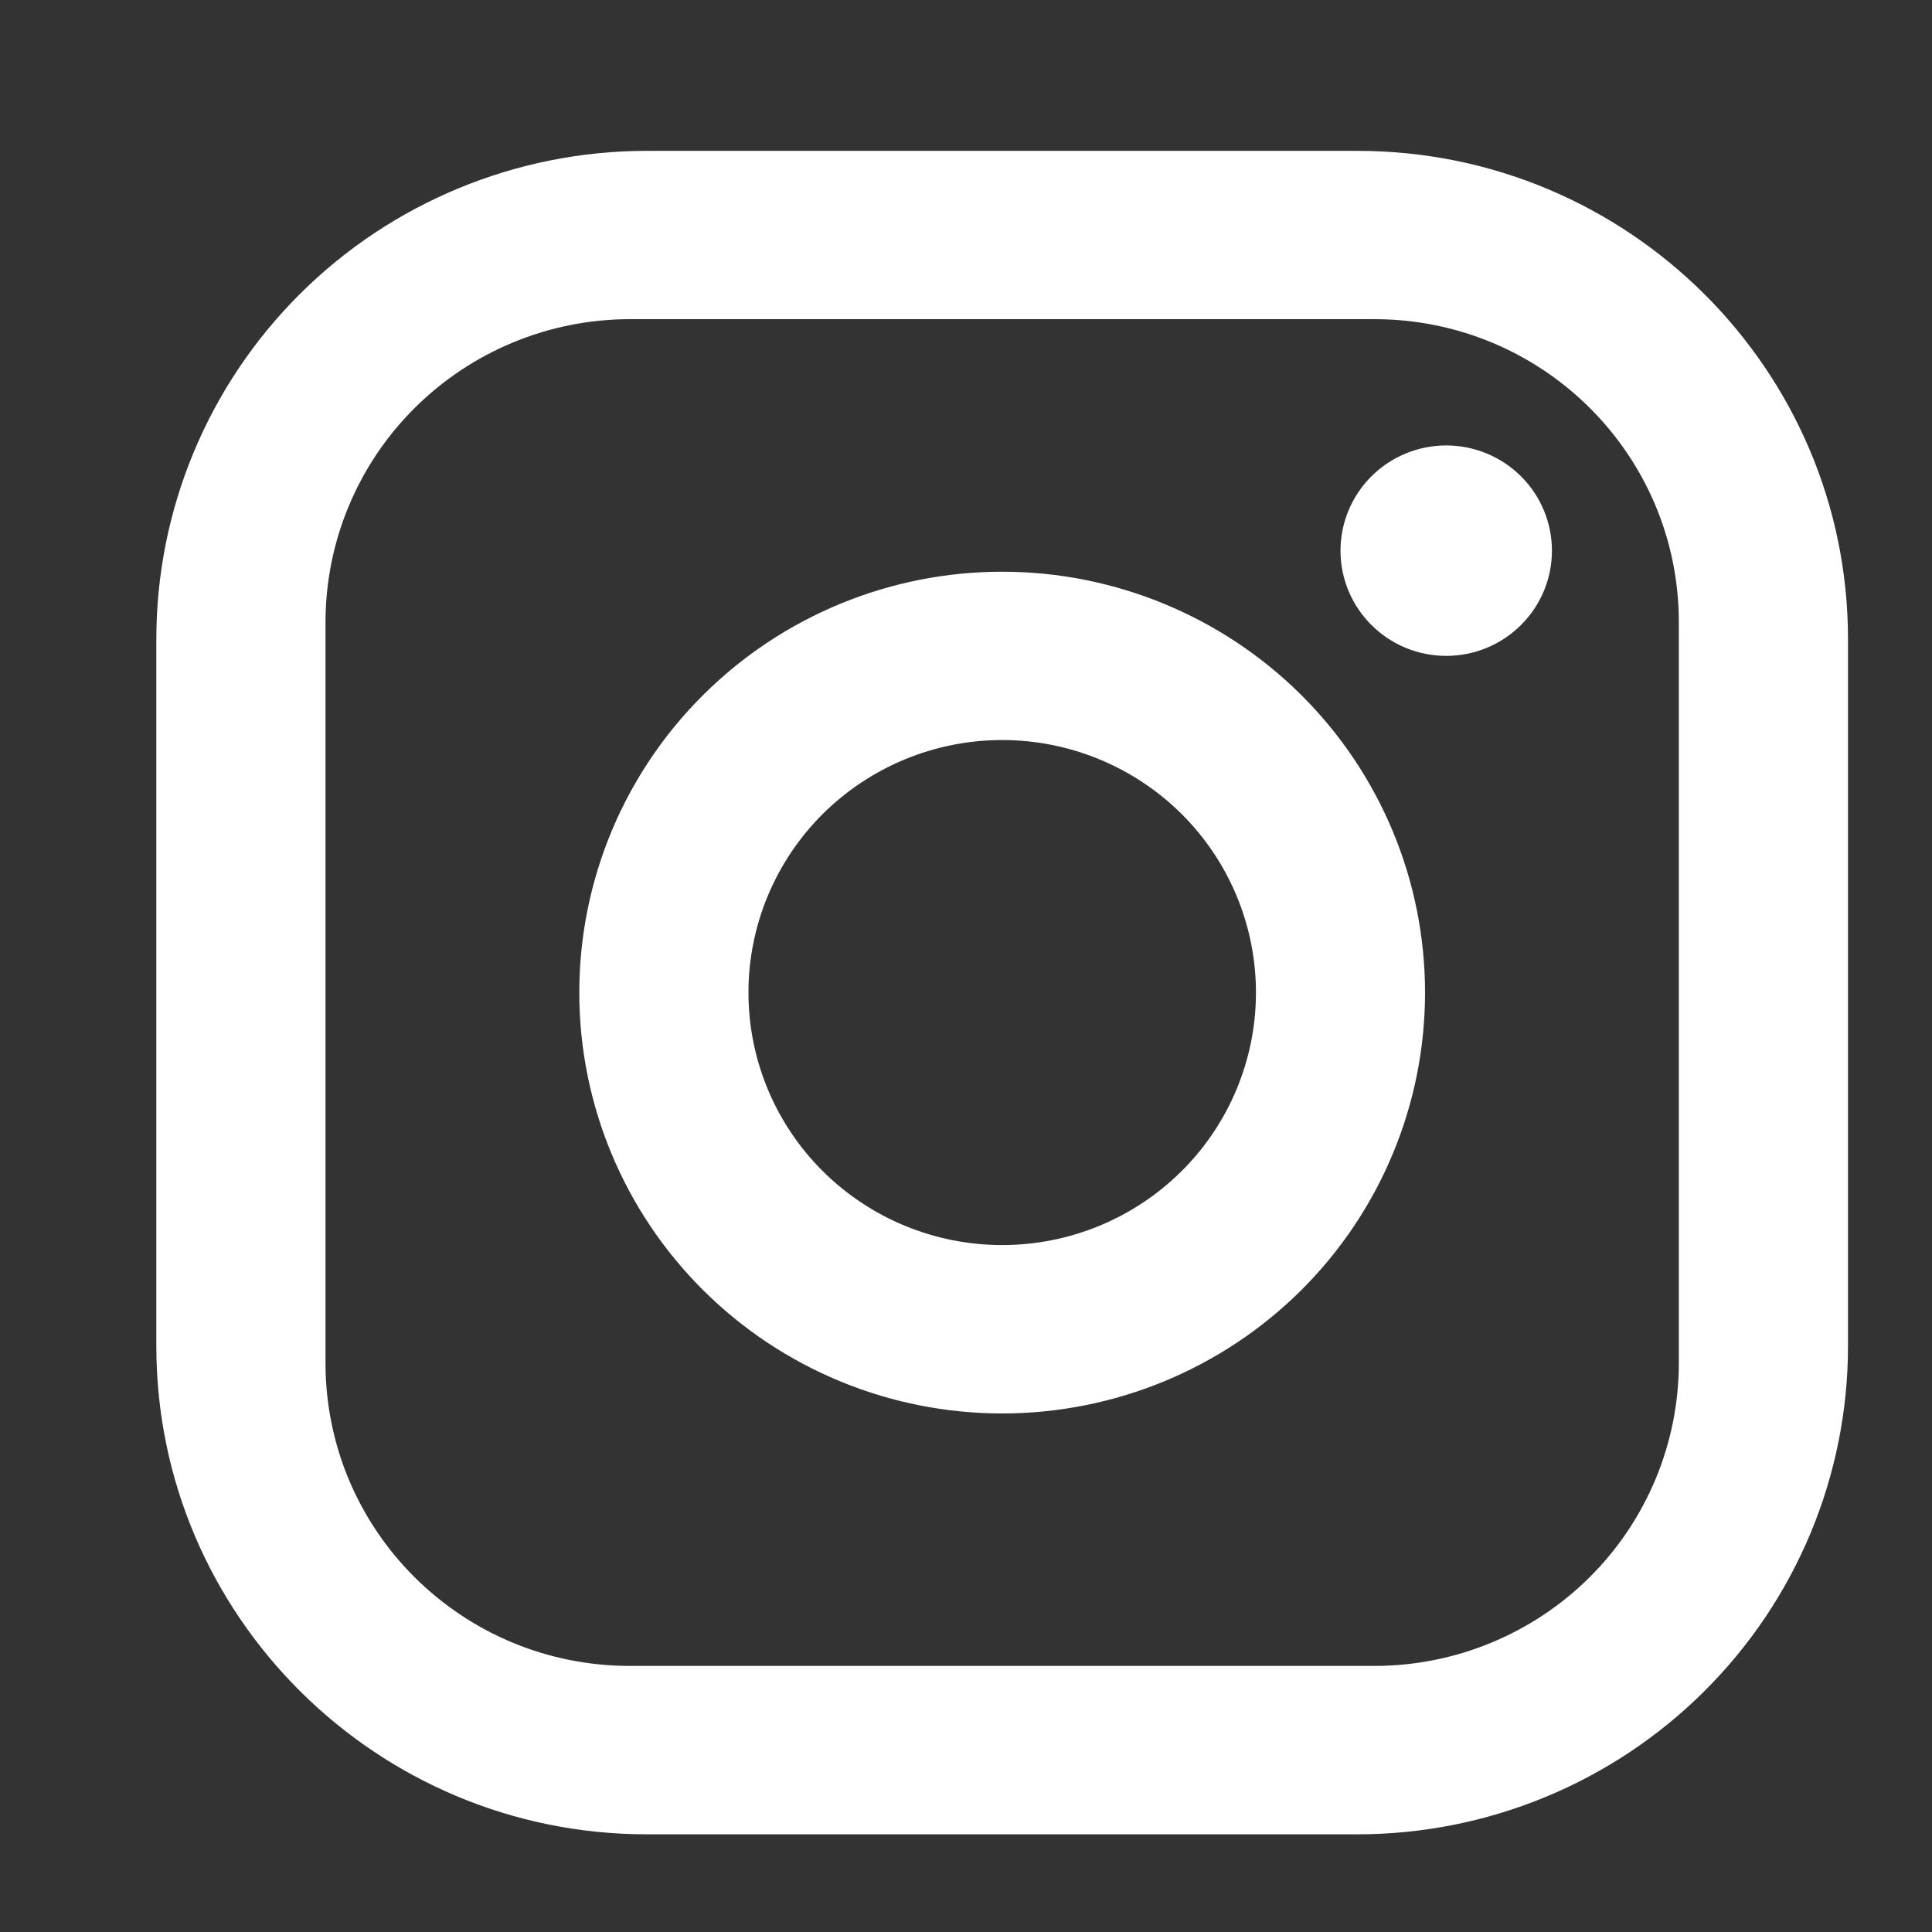
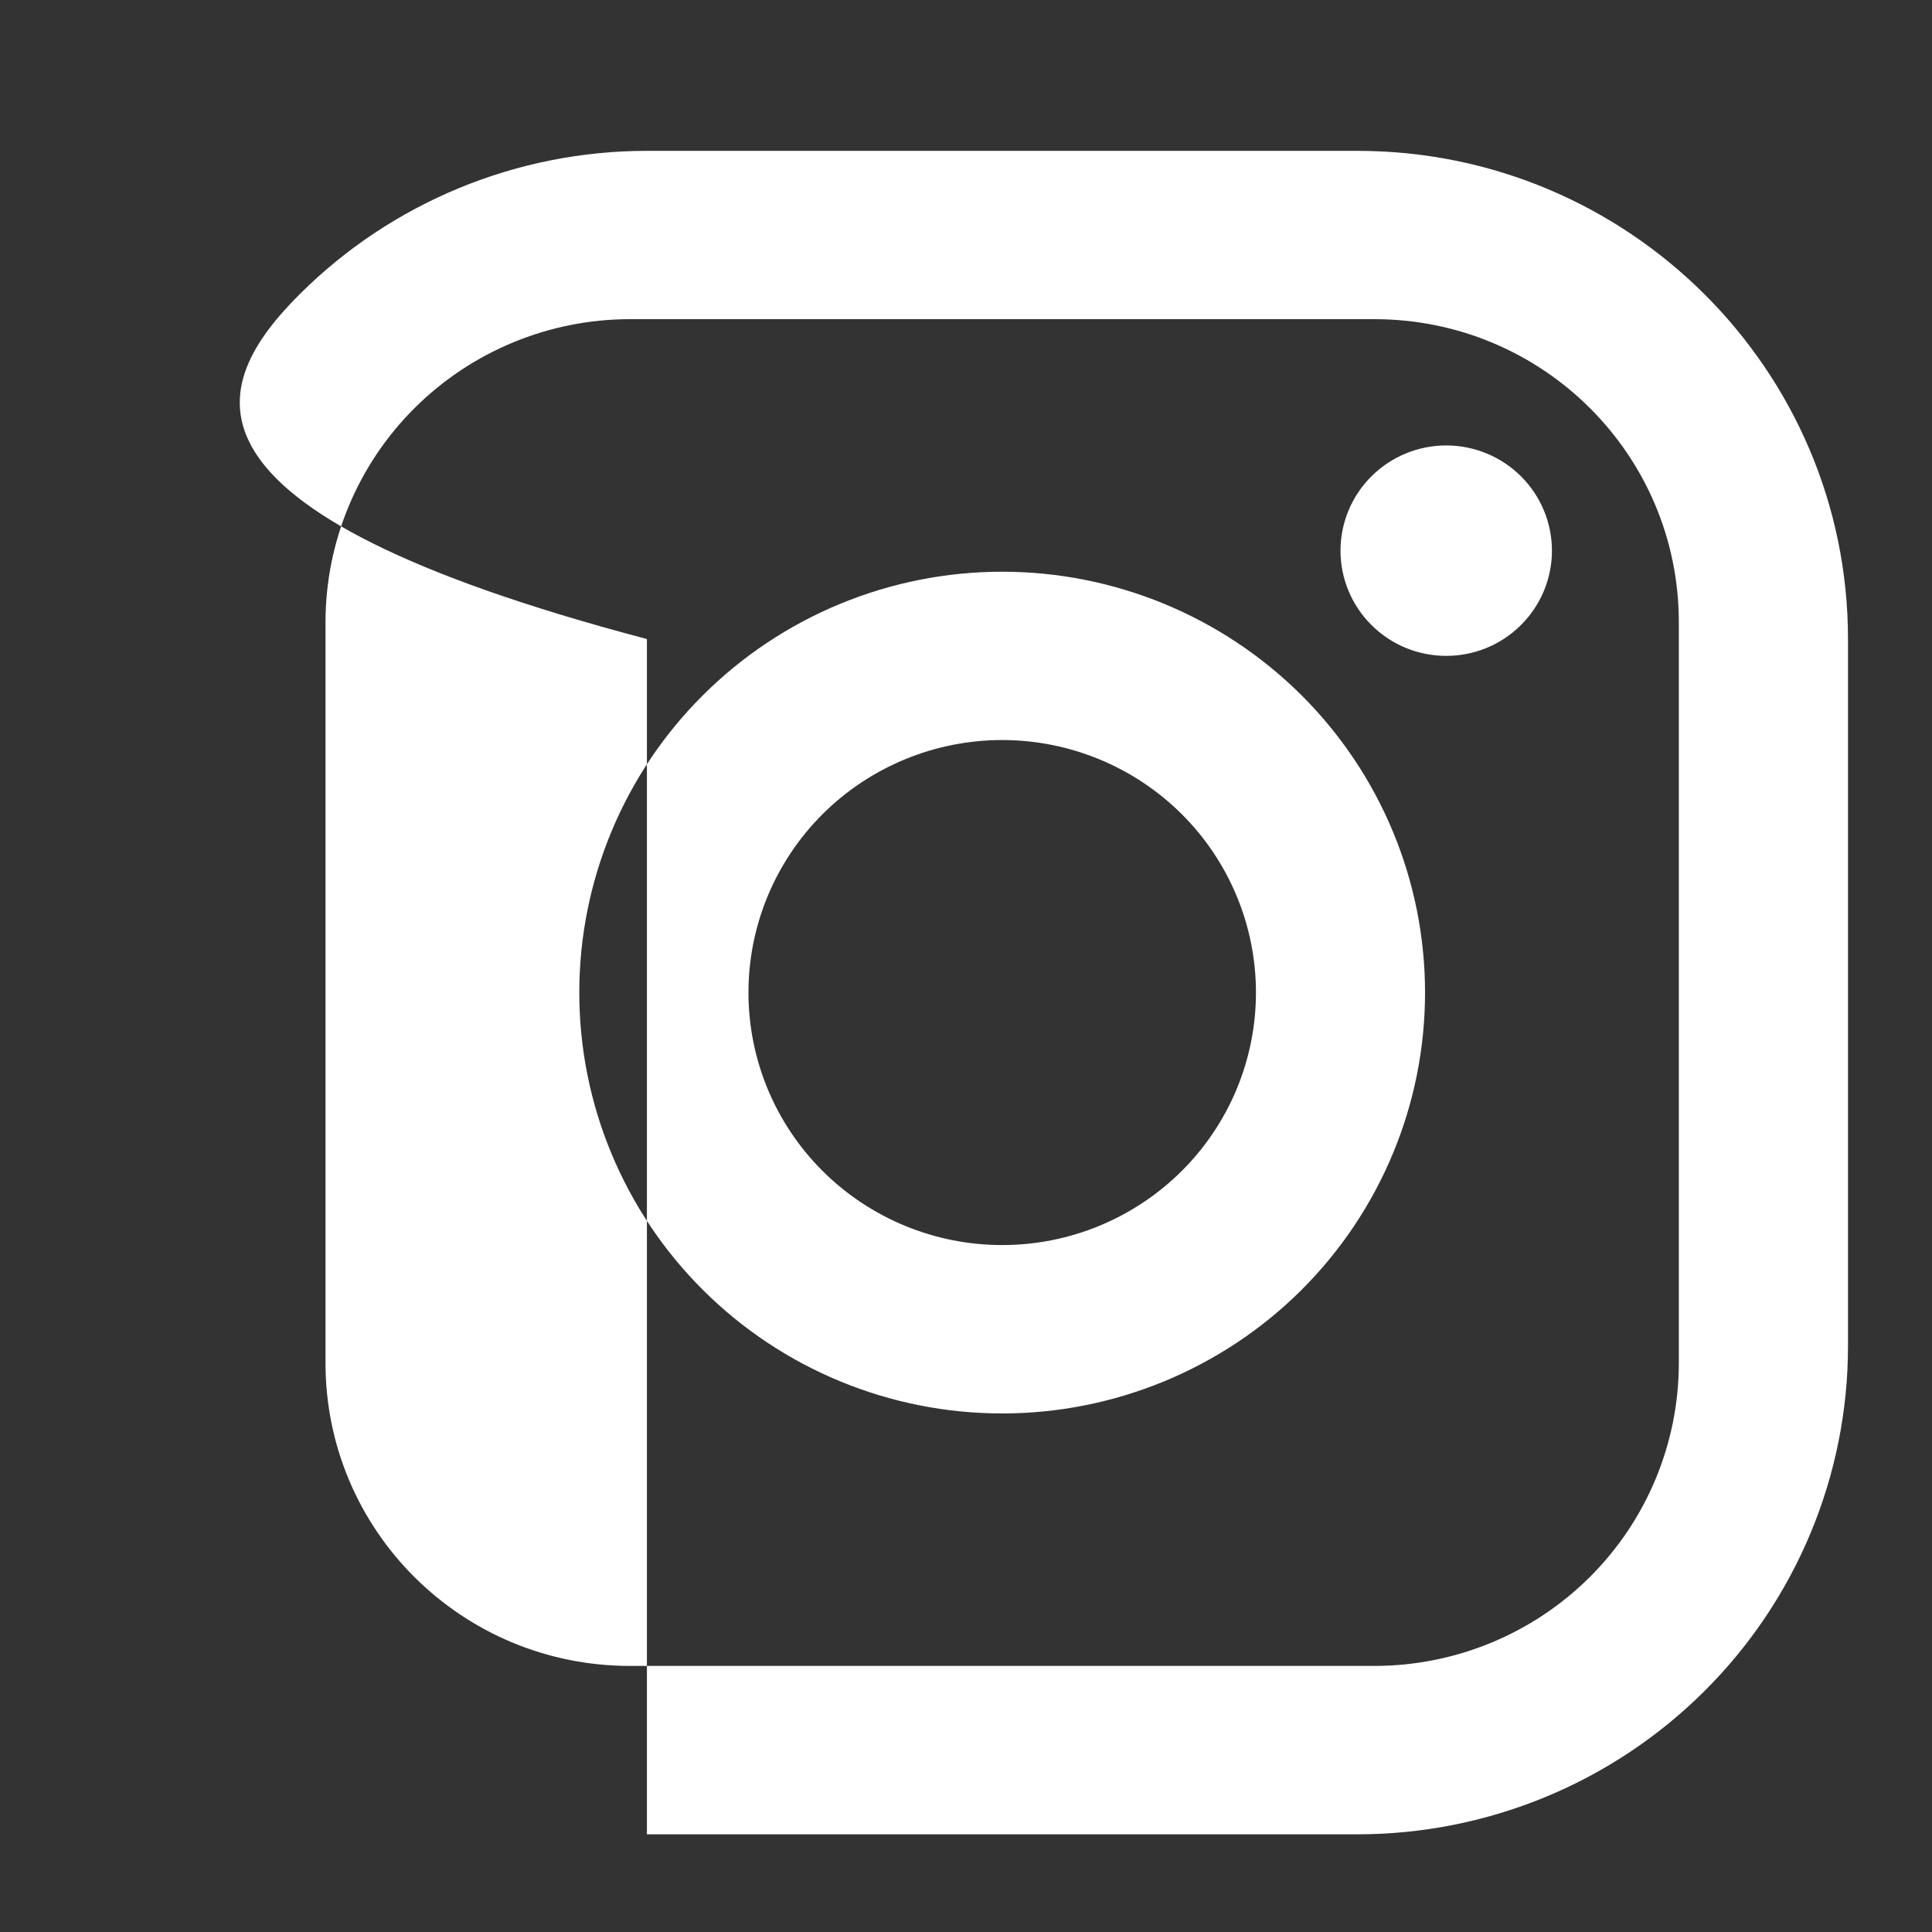
<svg xmlns="http://www.w3.org/2000/svg" width="25" height="25" viewBox="0 0 25 25" fill="none">
  <rect x="0" y="0" width="25" height="25" fill="#333333" stroke="none" />
-   <path d="M8.371 1.952H17.565C21.067 1.952 23.913 4.784 23.913 8.269V17.418C23.913 19.094 23.244 20.701 22.053 21.885C20.863 23.07 19.248 23.736 17.565 23.736H8.371C4.869 23.736 2.023 20.904 2.023 17.418V8.269C2.023 6.594 2.692 4.987 3.883 3.802C5.073 2.618 6.688 1.952 8.371 1.952ZM8.152 4.13C7.107 4.13 6.105 4.544 5.366 5.279C4.627 6.014 4.212 7.012 4.212 8.052V17.636C4.212 19.804 5.974 21.557 8.152 21.557H17.784C18.829 21.557 19.831 21.144 20.57 20.409C21.309 19.674 21.724 18.676 21.724 17.636V8.052C21.724 5.884 19.962 4.13 17.784 4.13H8.152ZM18.714 5.764C19.077 5.764 19.425 5.908 19.681 6.163C19.938 6.418 20.082 6.765 20.082 7.126C20.082 7.487 19.938 7.833 19.681 8.088C19.425 8.344 19.077 8.487 18.714 8.487C18.351 8.487 18.003 8.344 17.747 8.088C17.49 7.833 17.346 7.487 17.346 7.126C17.346 6.765 17.49 6.418 17.747 6.163C18.003 5.908 18.351 5.764 18.714 5.764ZM12.968 7.398C14.419 7.398 15.811 7.972 16.838 8.993C17.864 10.014 18.44 11.399 18.44 12.844C18.44 14.288 17.864 15.673 16.838 16.695C15.811 17.716 14.419 18.29 12.968 18.29C11.517 18.29 10.125 17.716 9.099 16.695C8.072 15.673 7.496 14.288 7.496 12.844C7.496 11.399 8.072 10.014 9.099 8.993C10.125 7.972 11.517 7.398 12.968 7.398ZM12.968 9.576C12.097 9.576 11.262 9.921 10.646 10.533C10.031 11.146 9.685 11.977 9.685 12.844C9.685 13.71 10.031 14.542 10.646 15.154C11.262 15.767 12.097 16.111 12.968 16.111C13.839 16.111 14.674 15.767 15.29 15.154C15.906 14.542 16.252 13.71 16.252 12.844C16.252 11.977 15.906 11.146 15.29 10.533C14.674 9.921 13.839 9.576 12.968 9.576Z" fill="white" />
+   <path d="M8.371 1.952H17.565C21.067 1.952 23.913 4.784 23.913 8.269V17.418C23.913 19.094 23.244 20.701 22.053 21.885C20.863 23.07 19.248 23.736 17.565 23.736H8.371V8.269C2.023 6.594 2.692 4.987 3.883 3.802C5.073 2.618 6.688 1.952 8.371 1.952ZM8.152 4.13C7.107 4.13 6.105 4.544 5.366 5.279C4.627 6.014 4.212 7.012 4.212 8.052V17.636C4.212 19.804 5.974 21.557 8.152 21.557H17.784C18.829 21.557 19.831 21.144 20.57 20.409C21.309 19.674 21.724 18.676 21.724 17.636V8.052C21.724 5.884 19.962 4.13 17.784 4.13H8.152ZM18.714 5.764C19.077 5.764 19.425 5.908 19.681 6.163C19.938 6.418 20.082 6.765 20.082 7.126C20.082 7.487 19.938 7.833 19.681 8.088C19.425 8.344 19.077 8.487 18.714 8.487C18.351 8.487 18.003 8.344 17.747 8.088C17.49 7.833 17.346 7.487 17.346 7.126C17.346 6.765 17.49 6.418 17.747 6.163C18.003 5.908 18.351 5.764 18.714 5.764ZM12.968 7.398C14.419 7.398 15.811 7.972 16.838 8.993C17.864 10.014 18.44 11.399 18.44 12.844C18.44 14.288 17.864 15.673 16.838 16.695C15.811 17.716 14.419 18.29 12.968 18.29C11.517 18.29 10.125 17.716 9.099 16.695C8.072 15.673 7.496 14.288 7.496 12.844C7.496 11.399 8.072 10.014 9.099 8.993C10.125 7.972 11.517 7.398 12.968 7.398ZM12.968 9.576C12.097 9.576 11.262 9.921 10.646 10.533C10.031 11.146 9.685 11.977 9.685 12.844C9.685 13.71 10.031 14.542 10.646 15.154C11.262 15.767 12.097 16.111 12.968 16.111C13.839 16.111 14.674 15.767 15.29 15.154C15.906 14.542 16.252 13.71 16.252 12.844C16.252 11.977 15.906 11.146 15.29 10.533C14.674 9.921 13.839 9.576 12.968 9.576Z" fill="white" />
</svg>